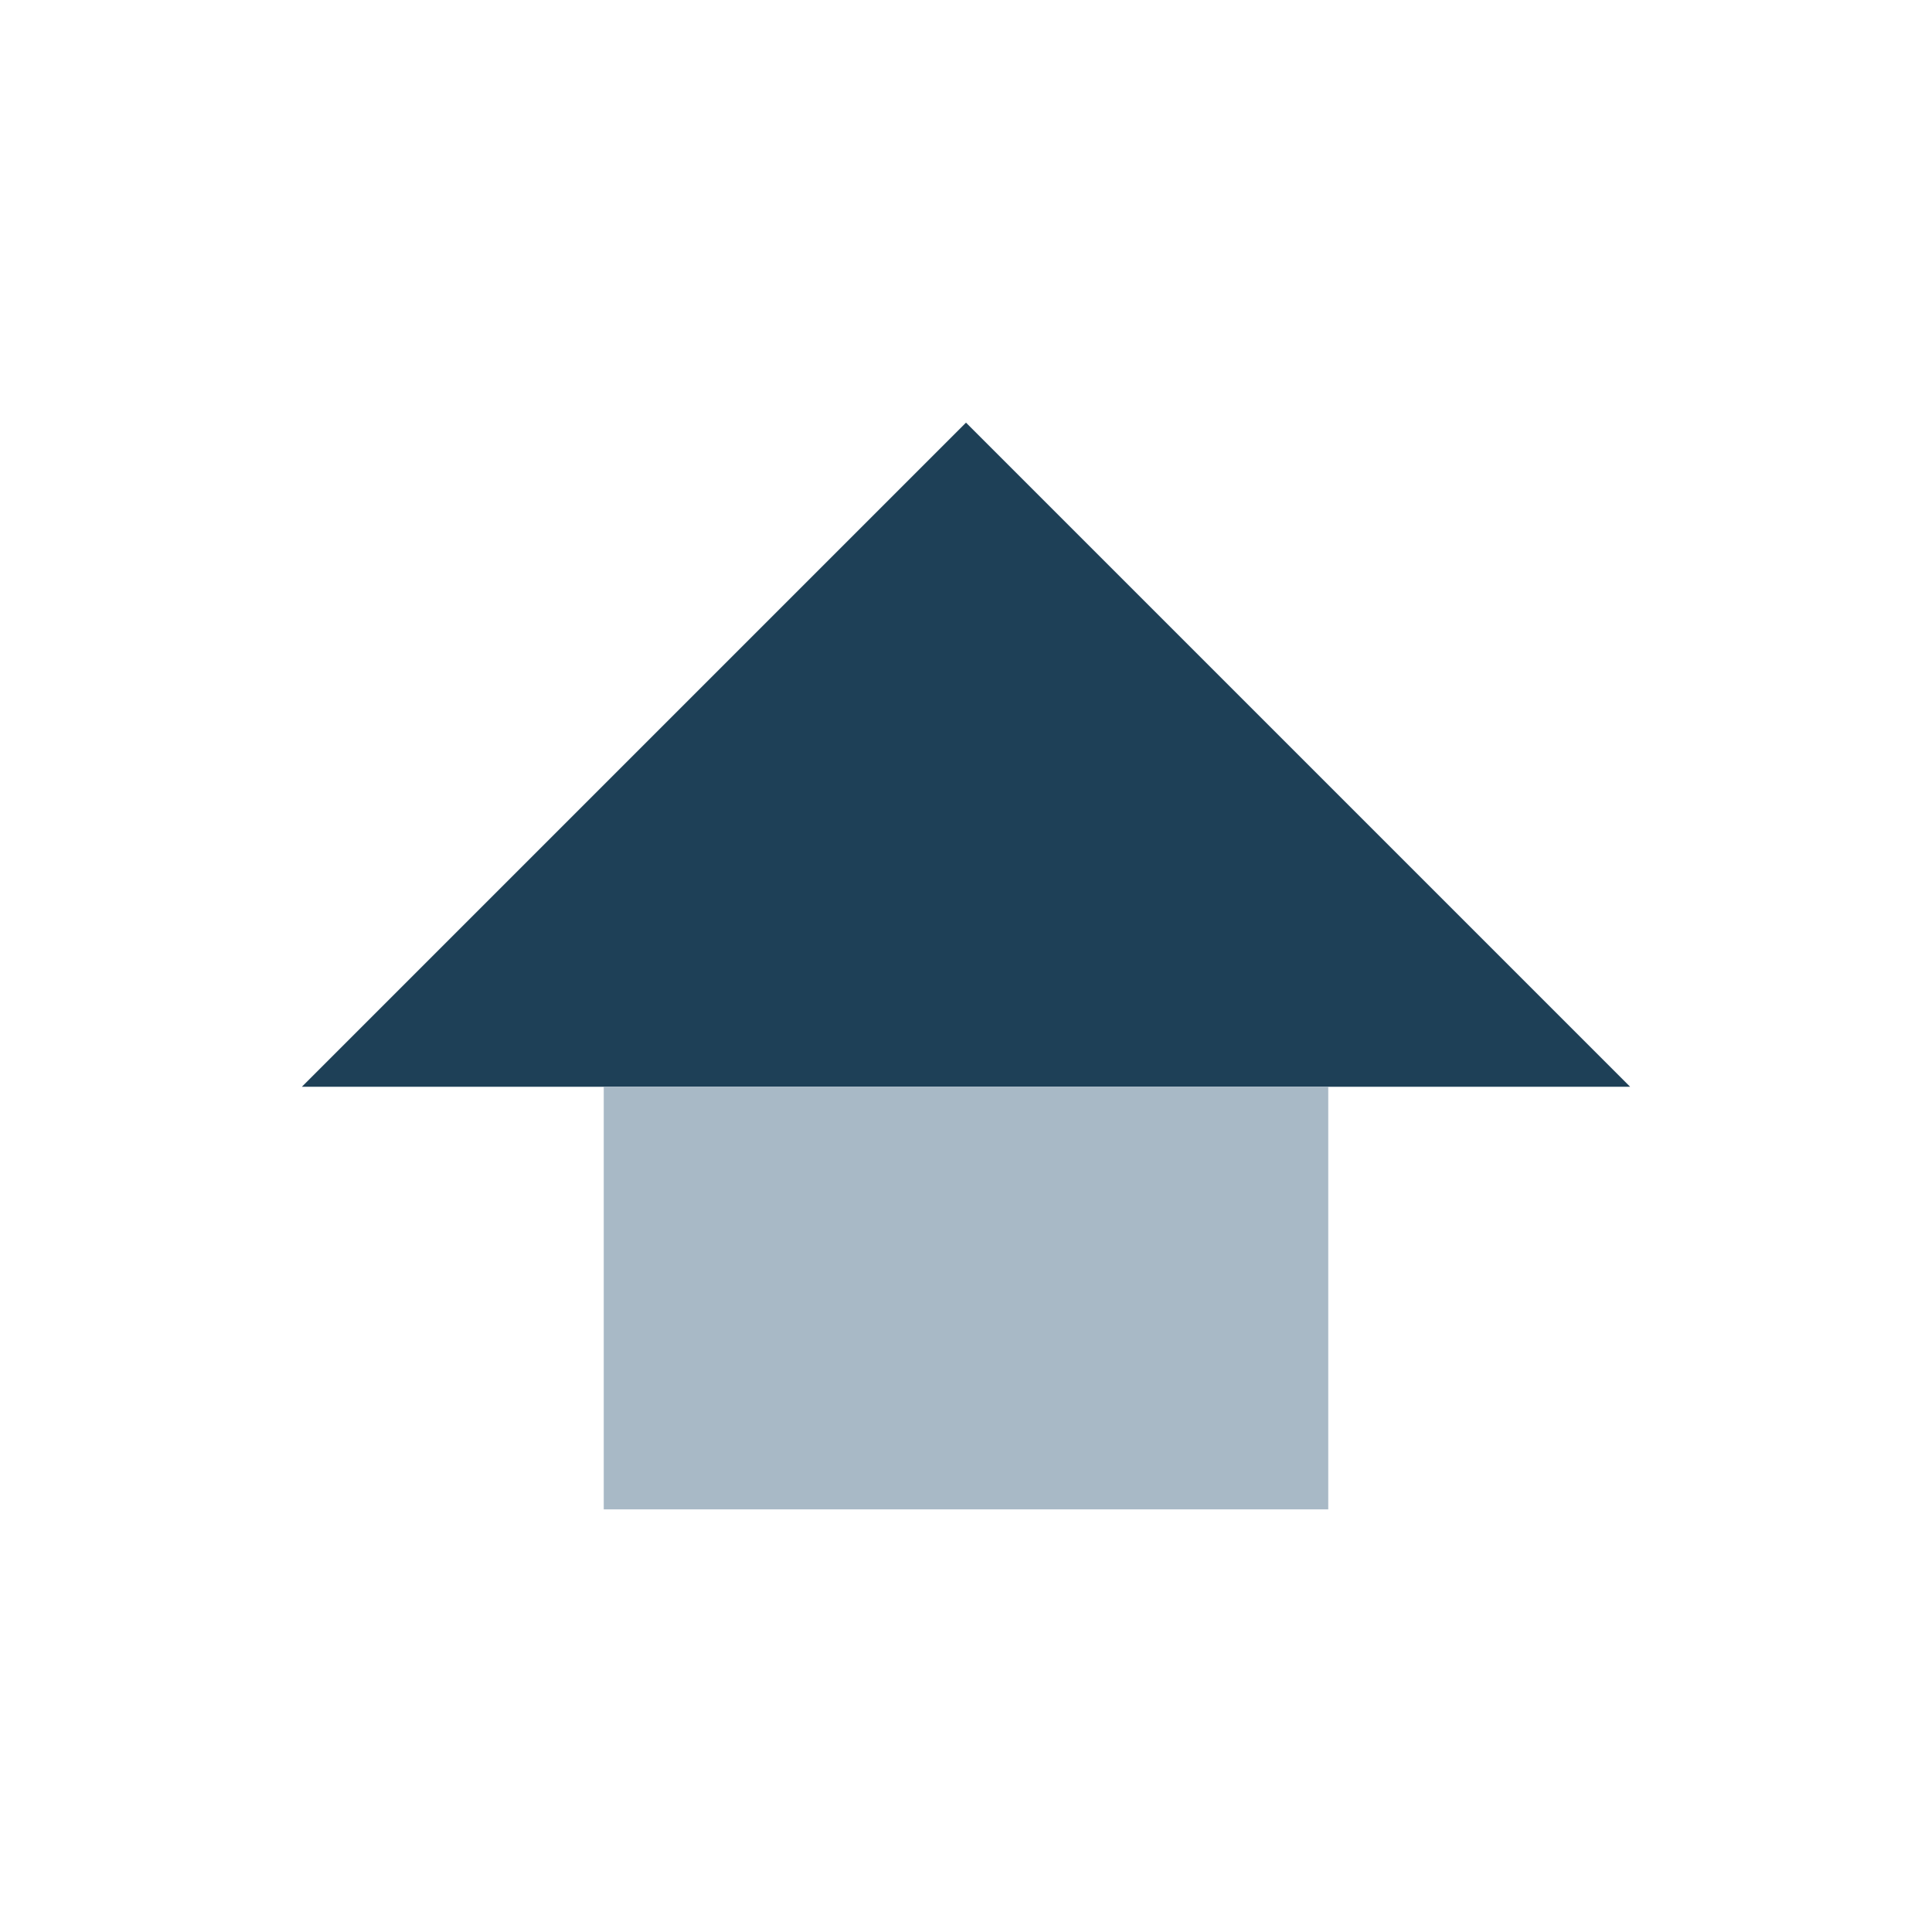
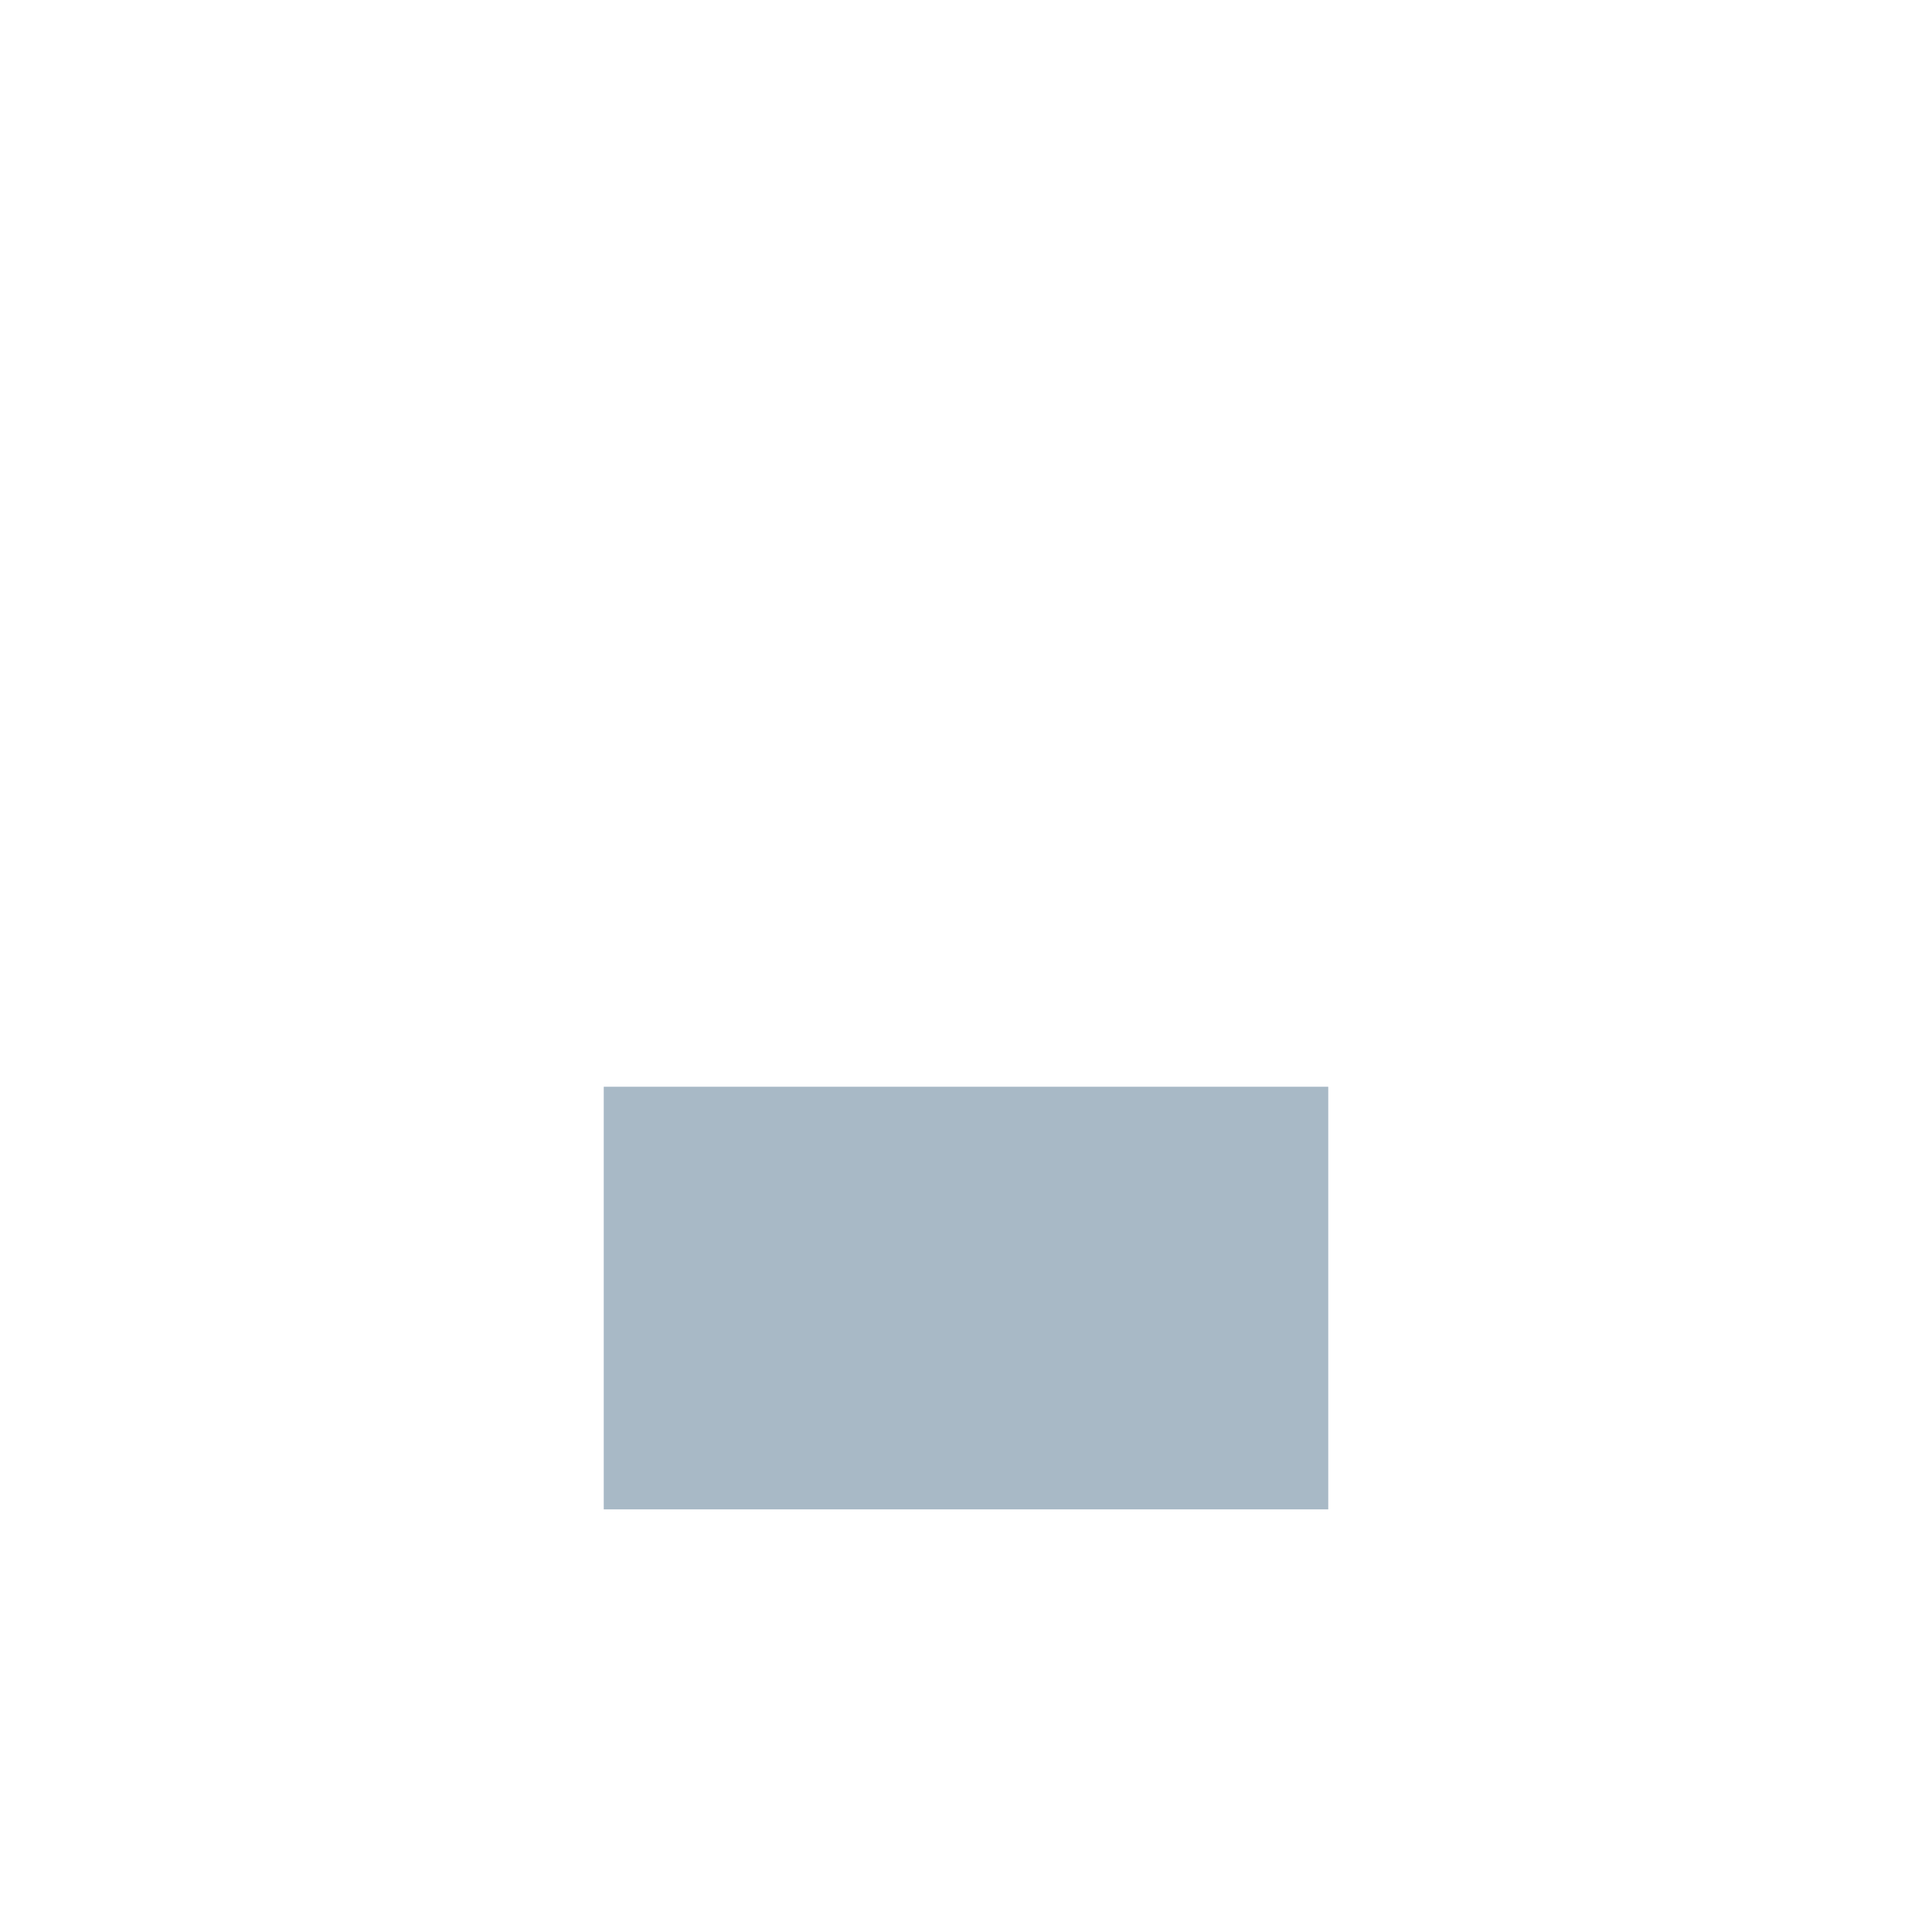
<svg xmlns="http://www.w3.org/2000/svg" width="32" height="32" viewBox="0 0 32 32">
-   <polygon points="5,18 16,7 27,18" fill="#1E4057" />
  <rect x="10" y="18" width="12" height="7" fill="#A8B9C6" />
</svg>